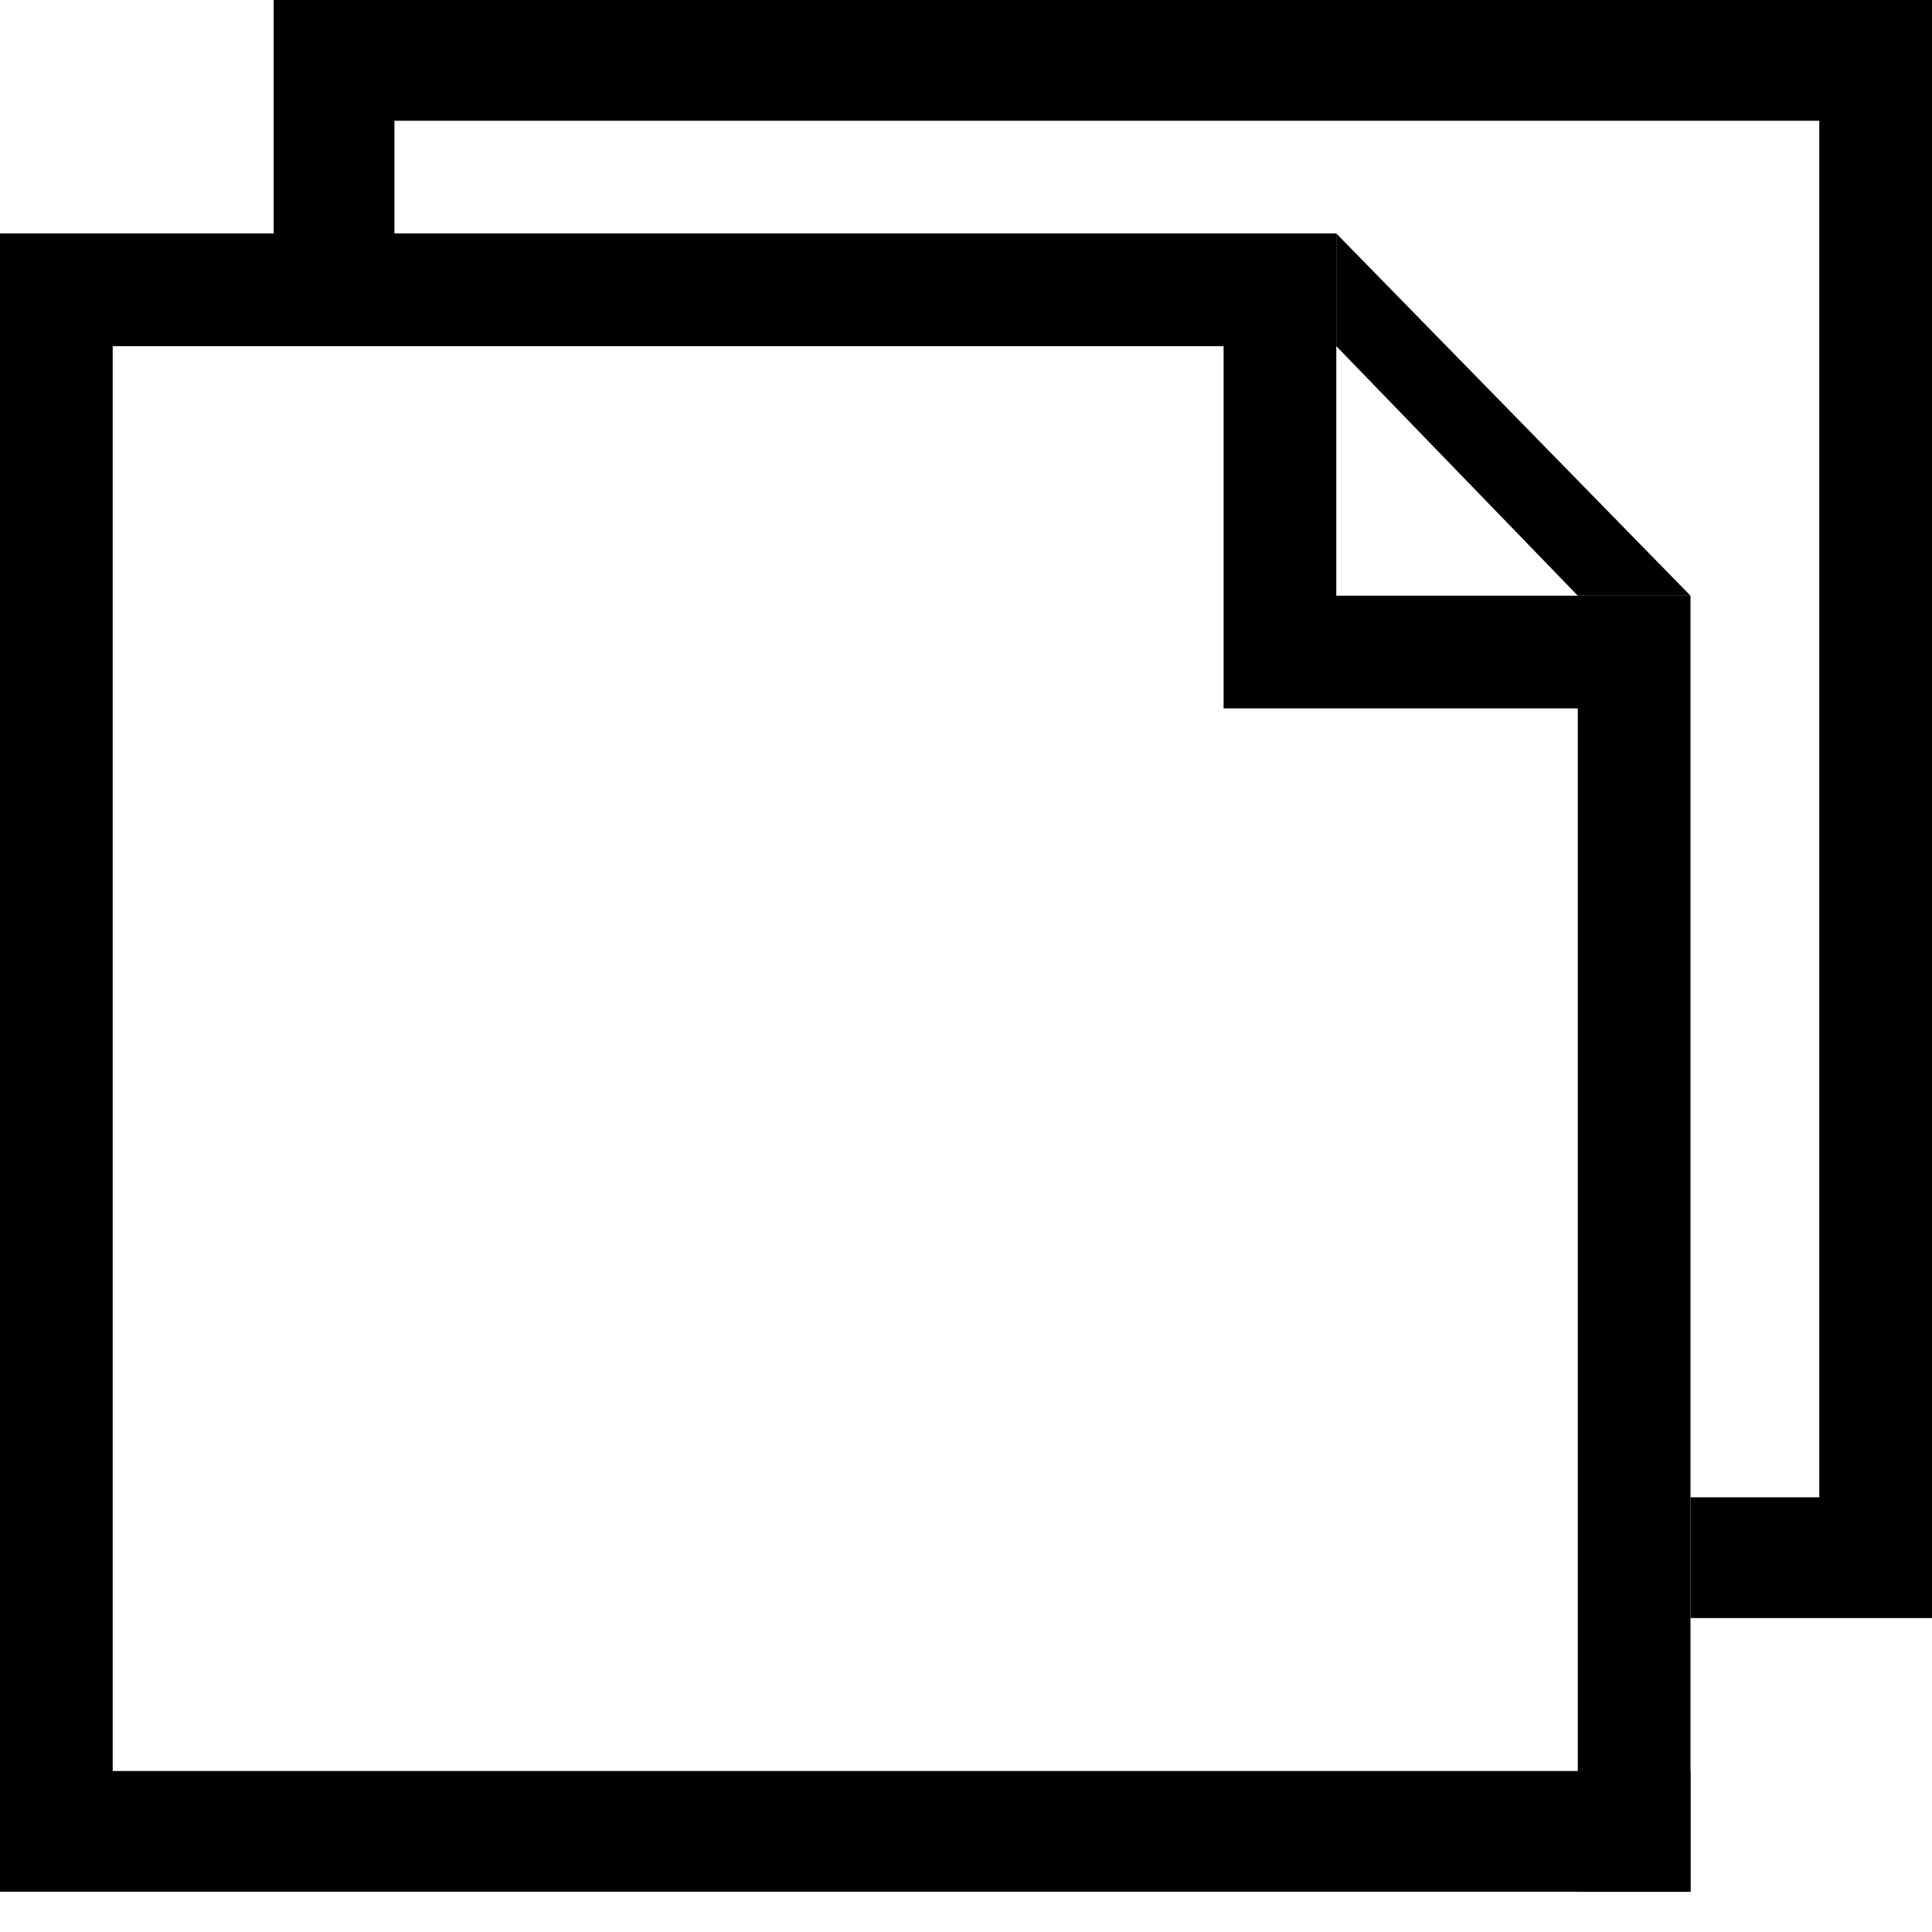
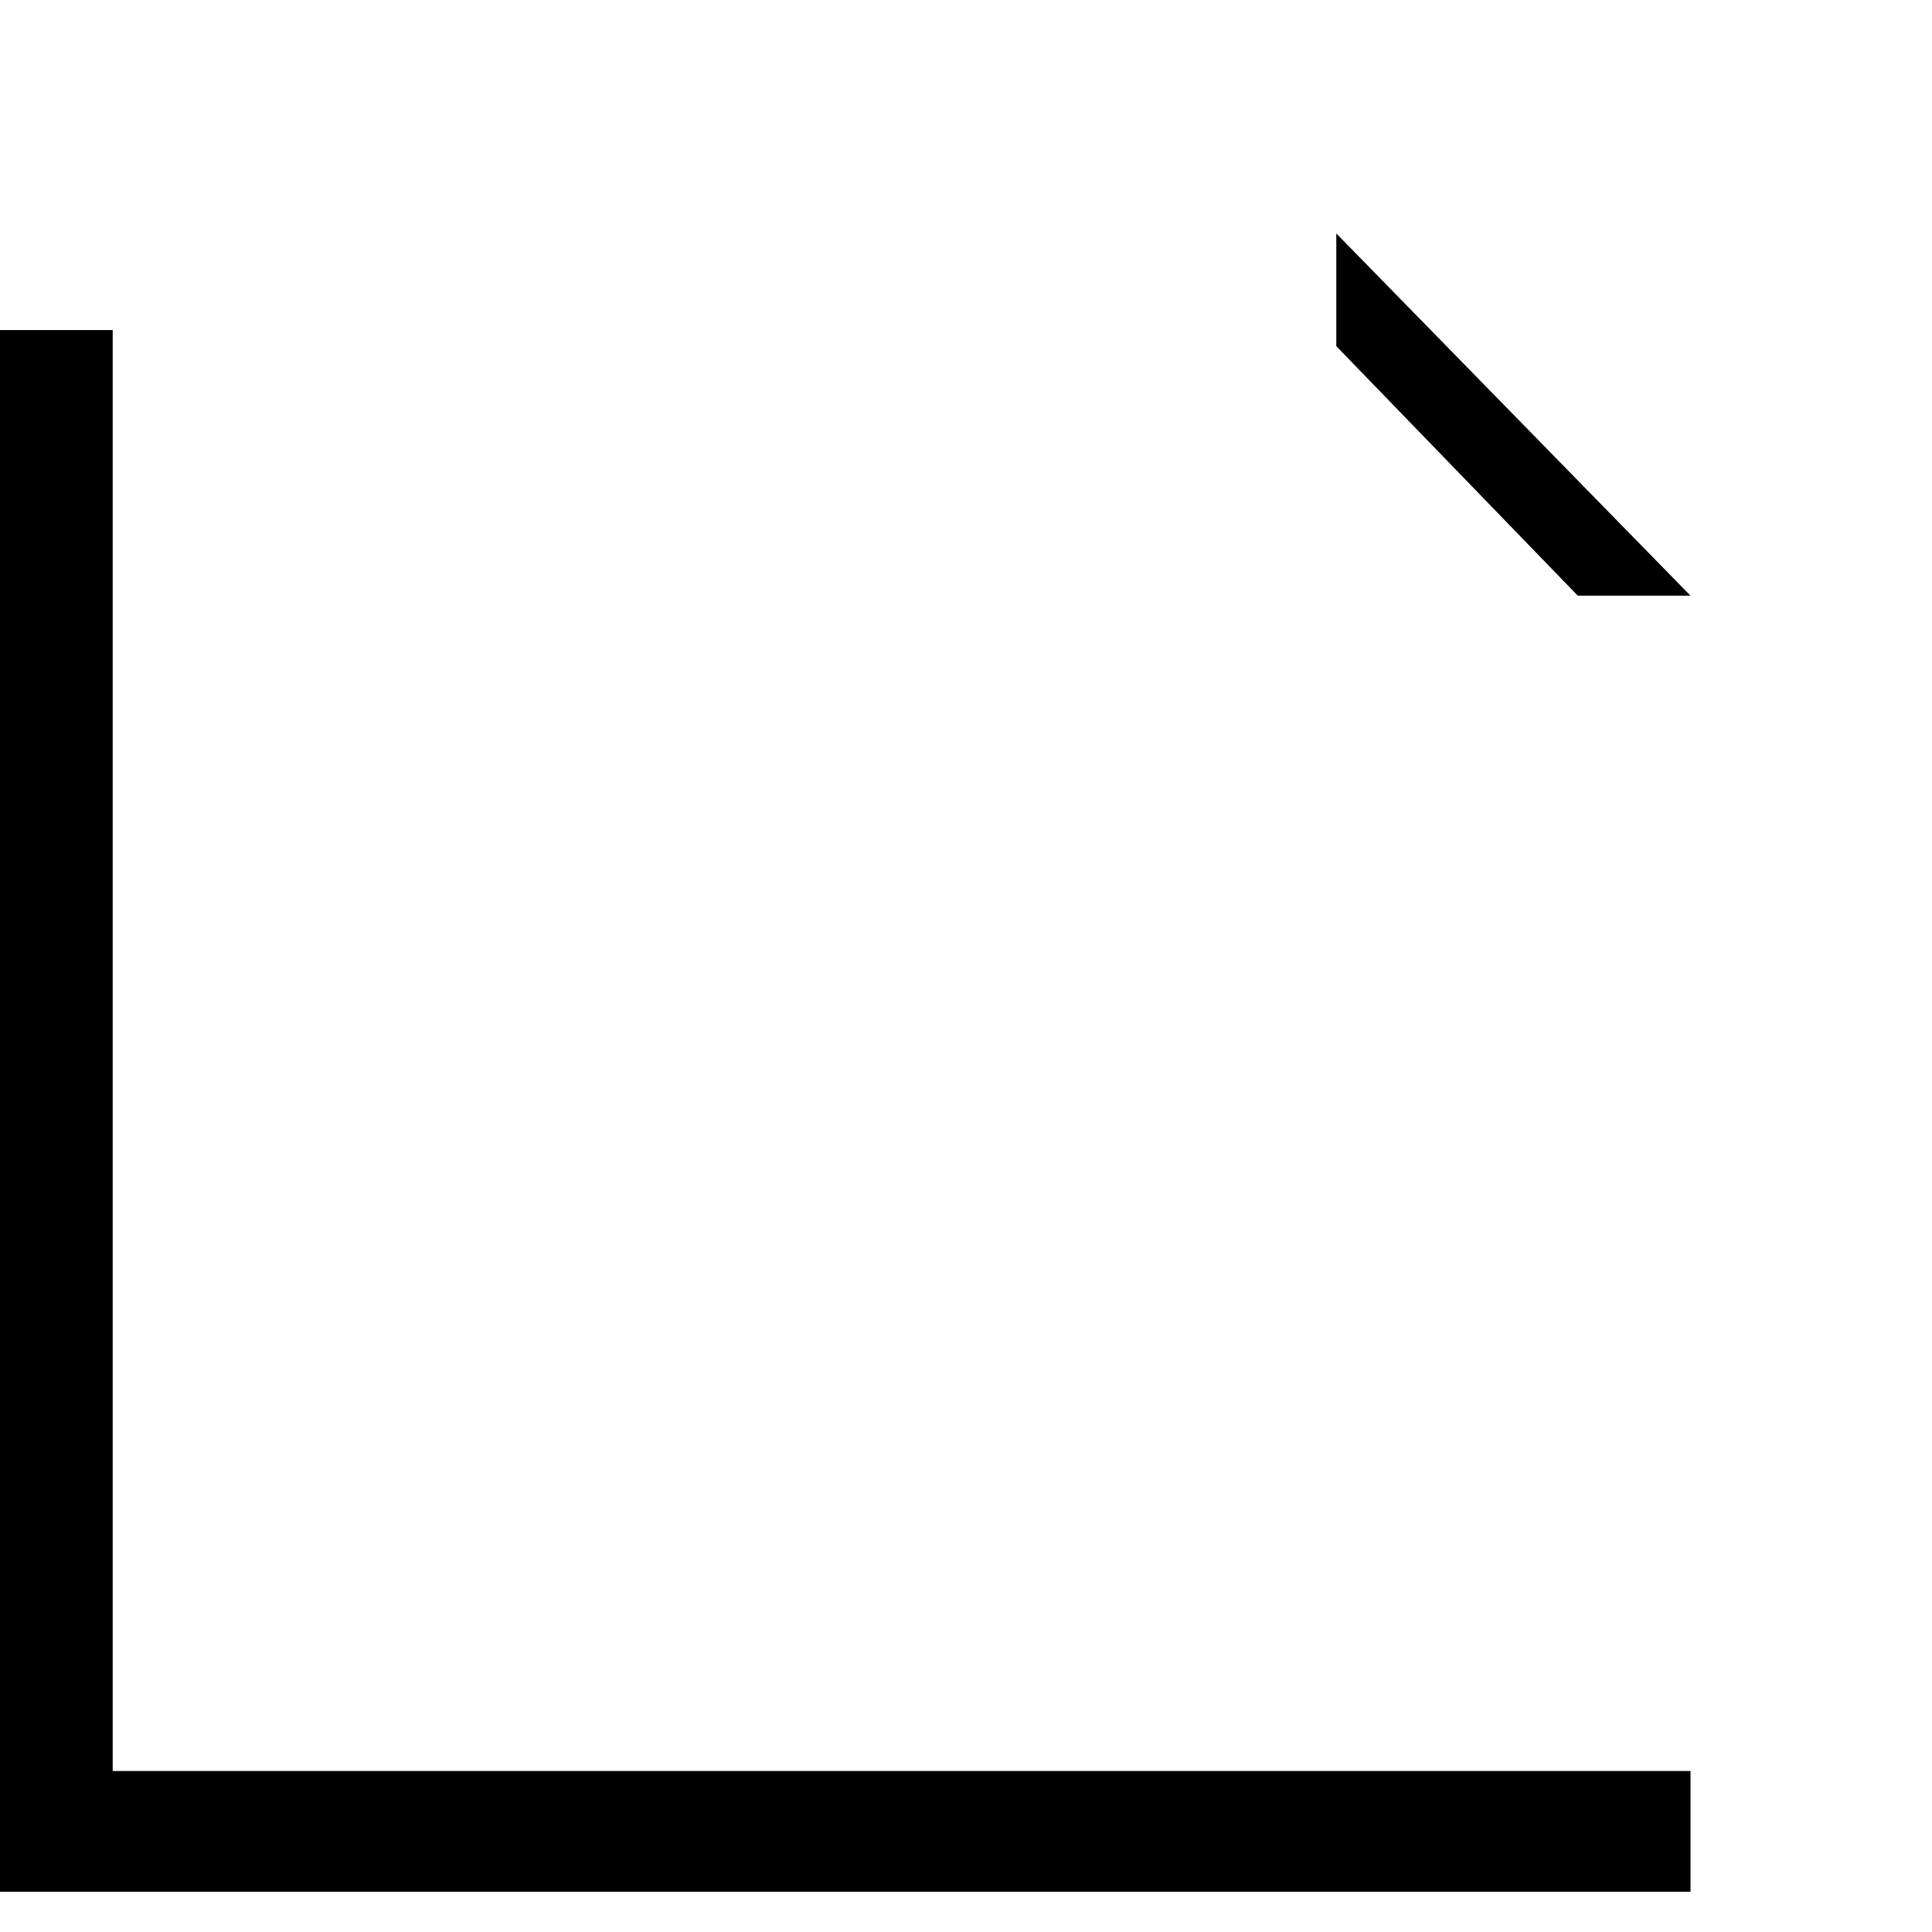
<svg xmlns="http://www.w3.org/2000/svg" aria-hidden="true" version="1.1" id="Calque_2" x="0px" y="0px" viewBox="0 0 24 24" style="enable-background:new 0 0 24 24;" xml:space="preserve">
-   <polygon points="21,18.6 22.6,18.6 22.6,1.5 4.9,1.5 4.9,3 3.4,3 3.4,0 24,0 24,20.1 21,20.1 " />
-   <polygon points="0,2.9 16.6,2.9 16.6,7.4 21,7.4 21,23.5 19.6,23.5 19.6,8.8 15.2,8.8 15.2,4.3 0,4.3 " />
  <polygon points="0,4.1 0,23.5 21,23.5 21,22 1.4,22 1.4,4.1 " />
  <polygon points="16.6,2.9 21,7.4 19.6,7.4 16.6,4.3 " />
</svg>